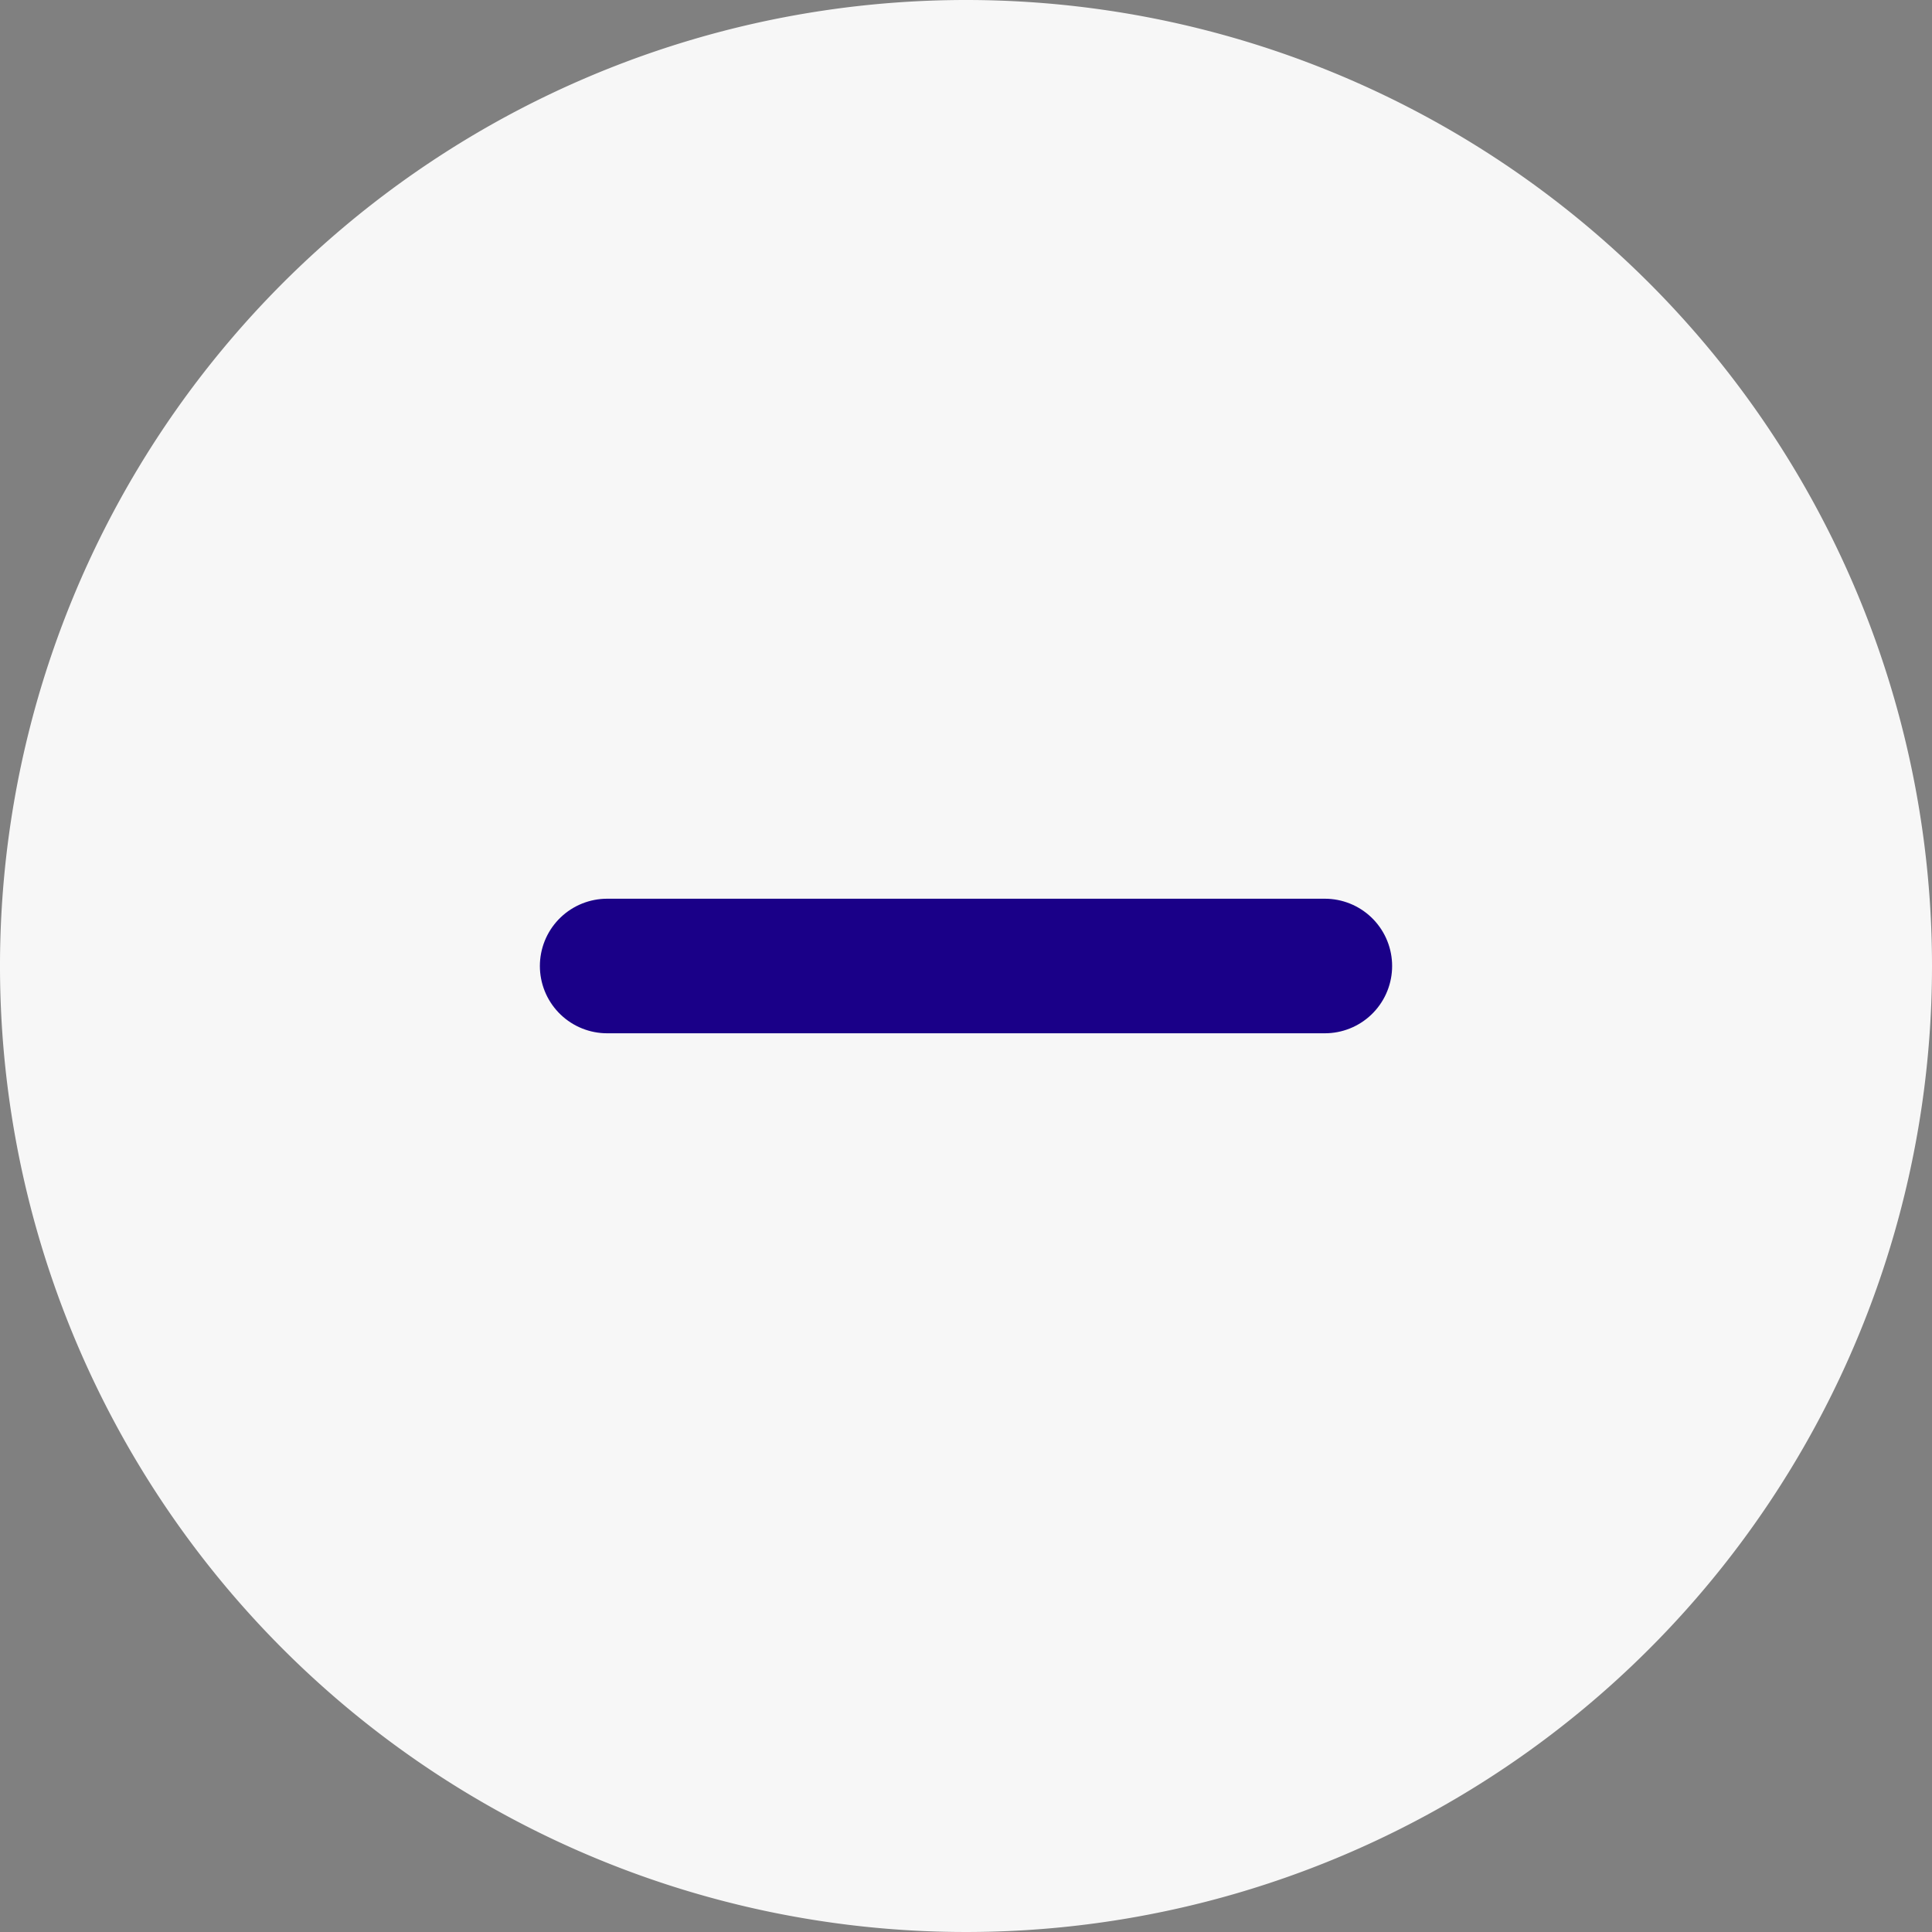
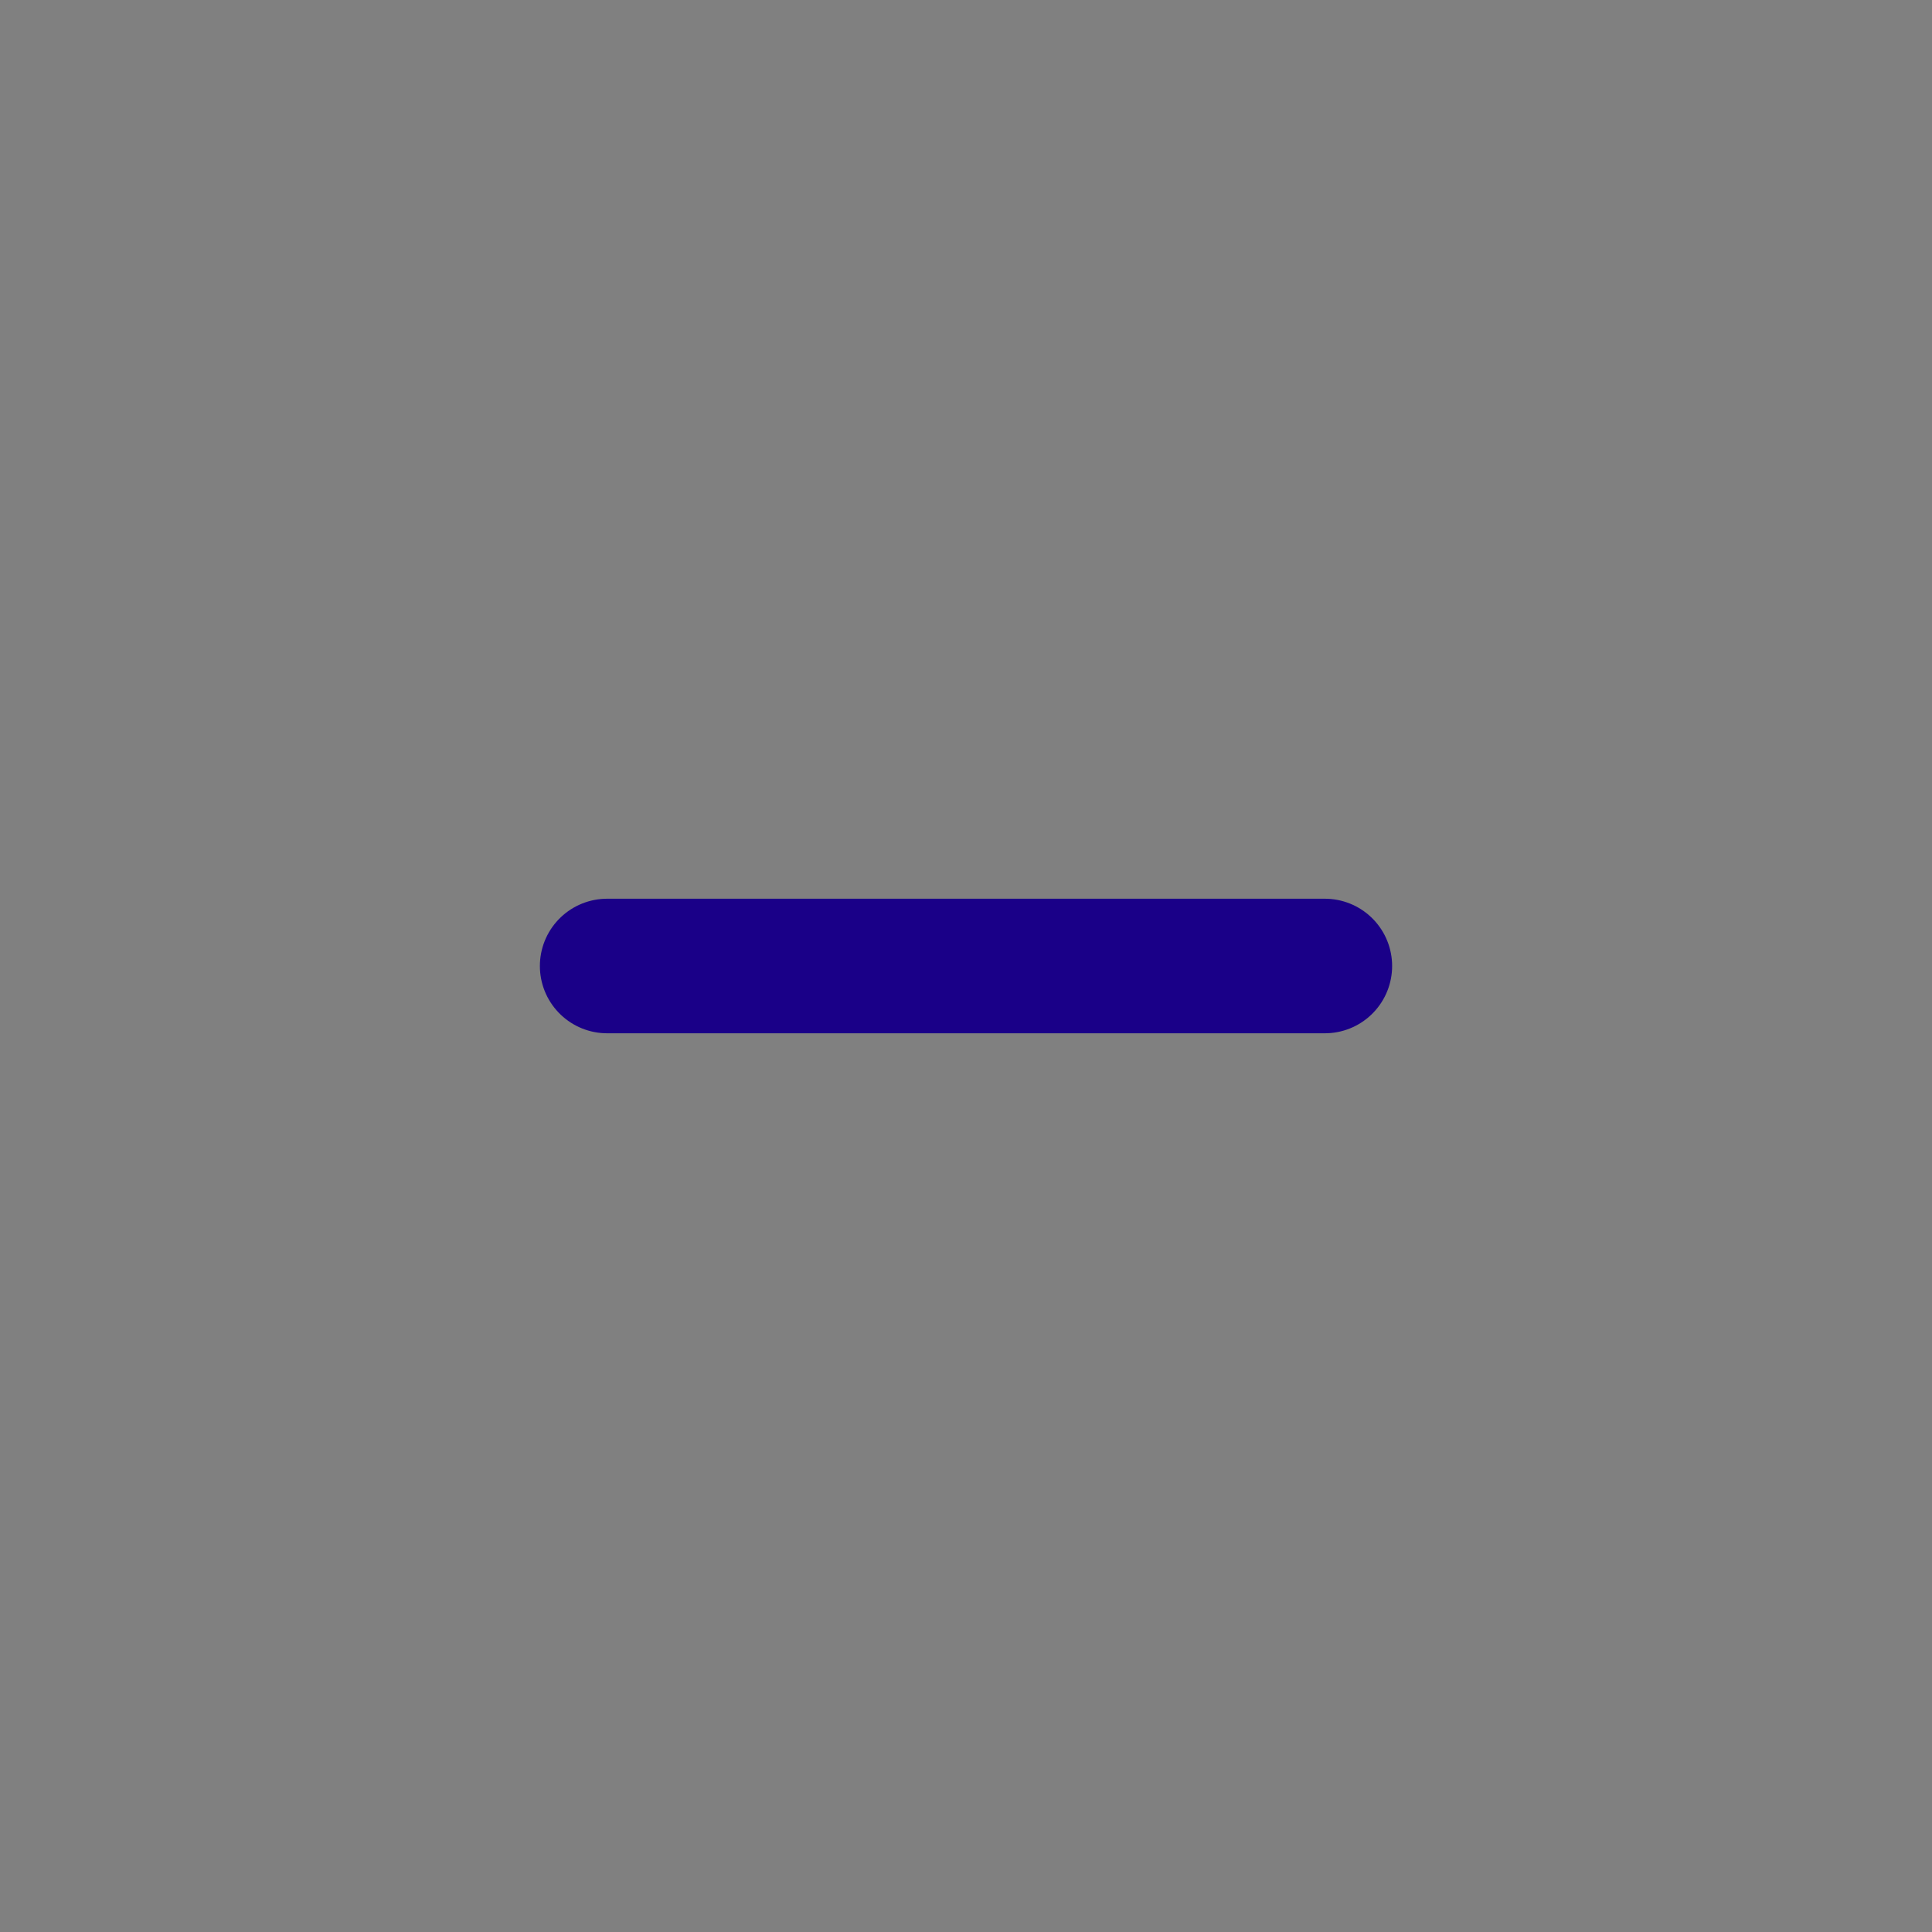
<svg xmlns="http://www.w3.org/2000/svg" id="Group_6370" data-name="Group 6370" width="21.536" height="21.536" viewBox="0 0 21.536 21.536">
  <rect x="0" y="0" width="21.536" height="21.536" fill="#808080" stroke="none" />
-   <path id="Path_14871" data-name="Path 14871" d="M365.536,110.768A10.768,10.768,0,1,1,354.768,100h0a10.768,10.768,0,0,1,10.768,10.768h0" transform="translate(-344 -100)" fill="#f7f7f7" />
  <line id="Line_198" data-name="Line 198" x2="8" transform="translate(6.768 10.768)" fill="none" stroke="#1a0088" stroke-linecap="round" stroke-width="1.5" />
</svg>